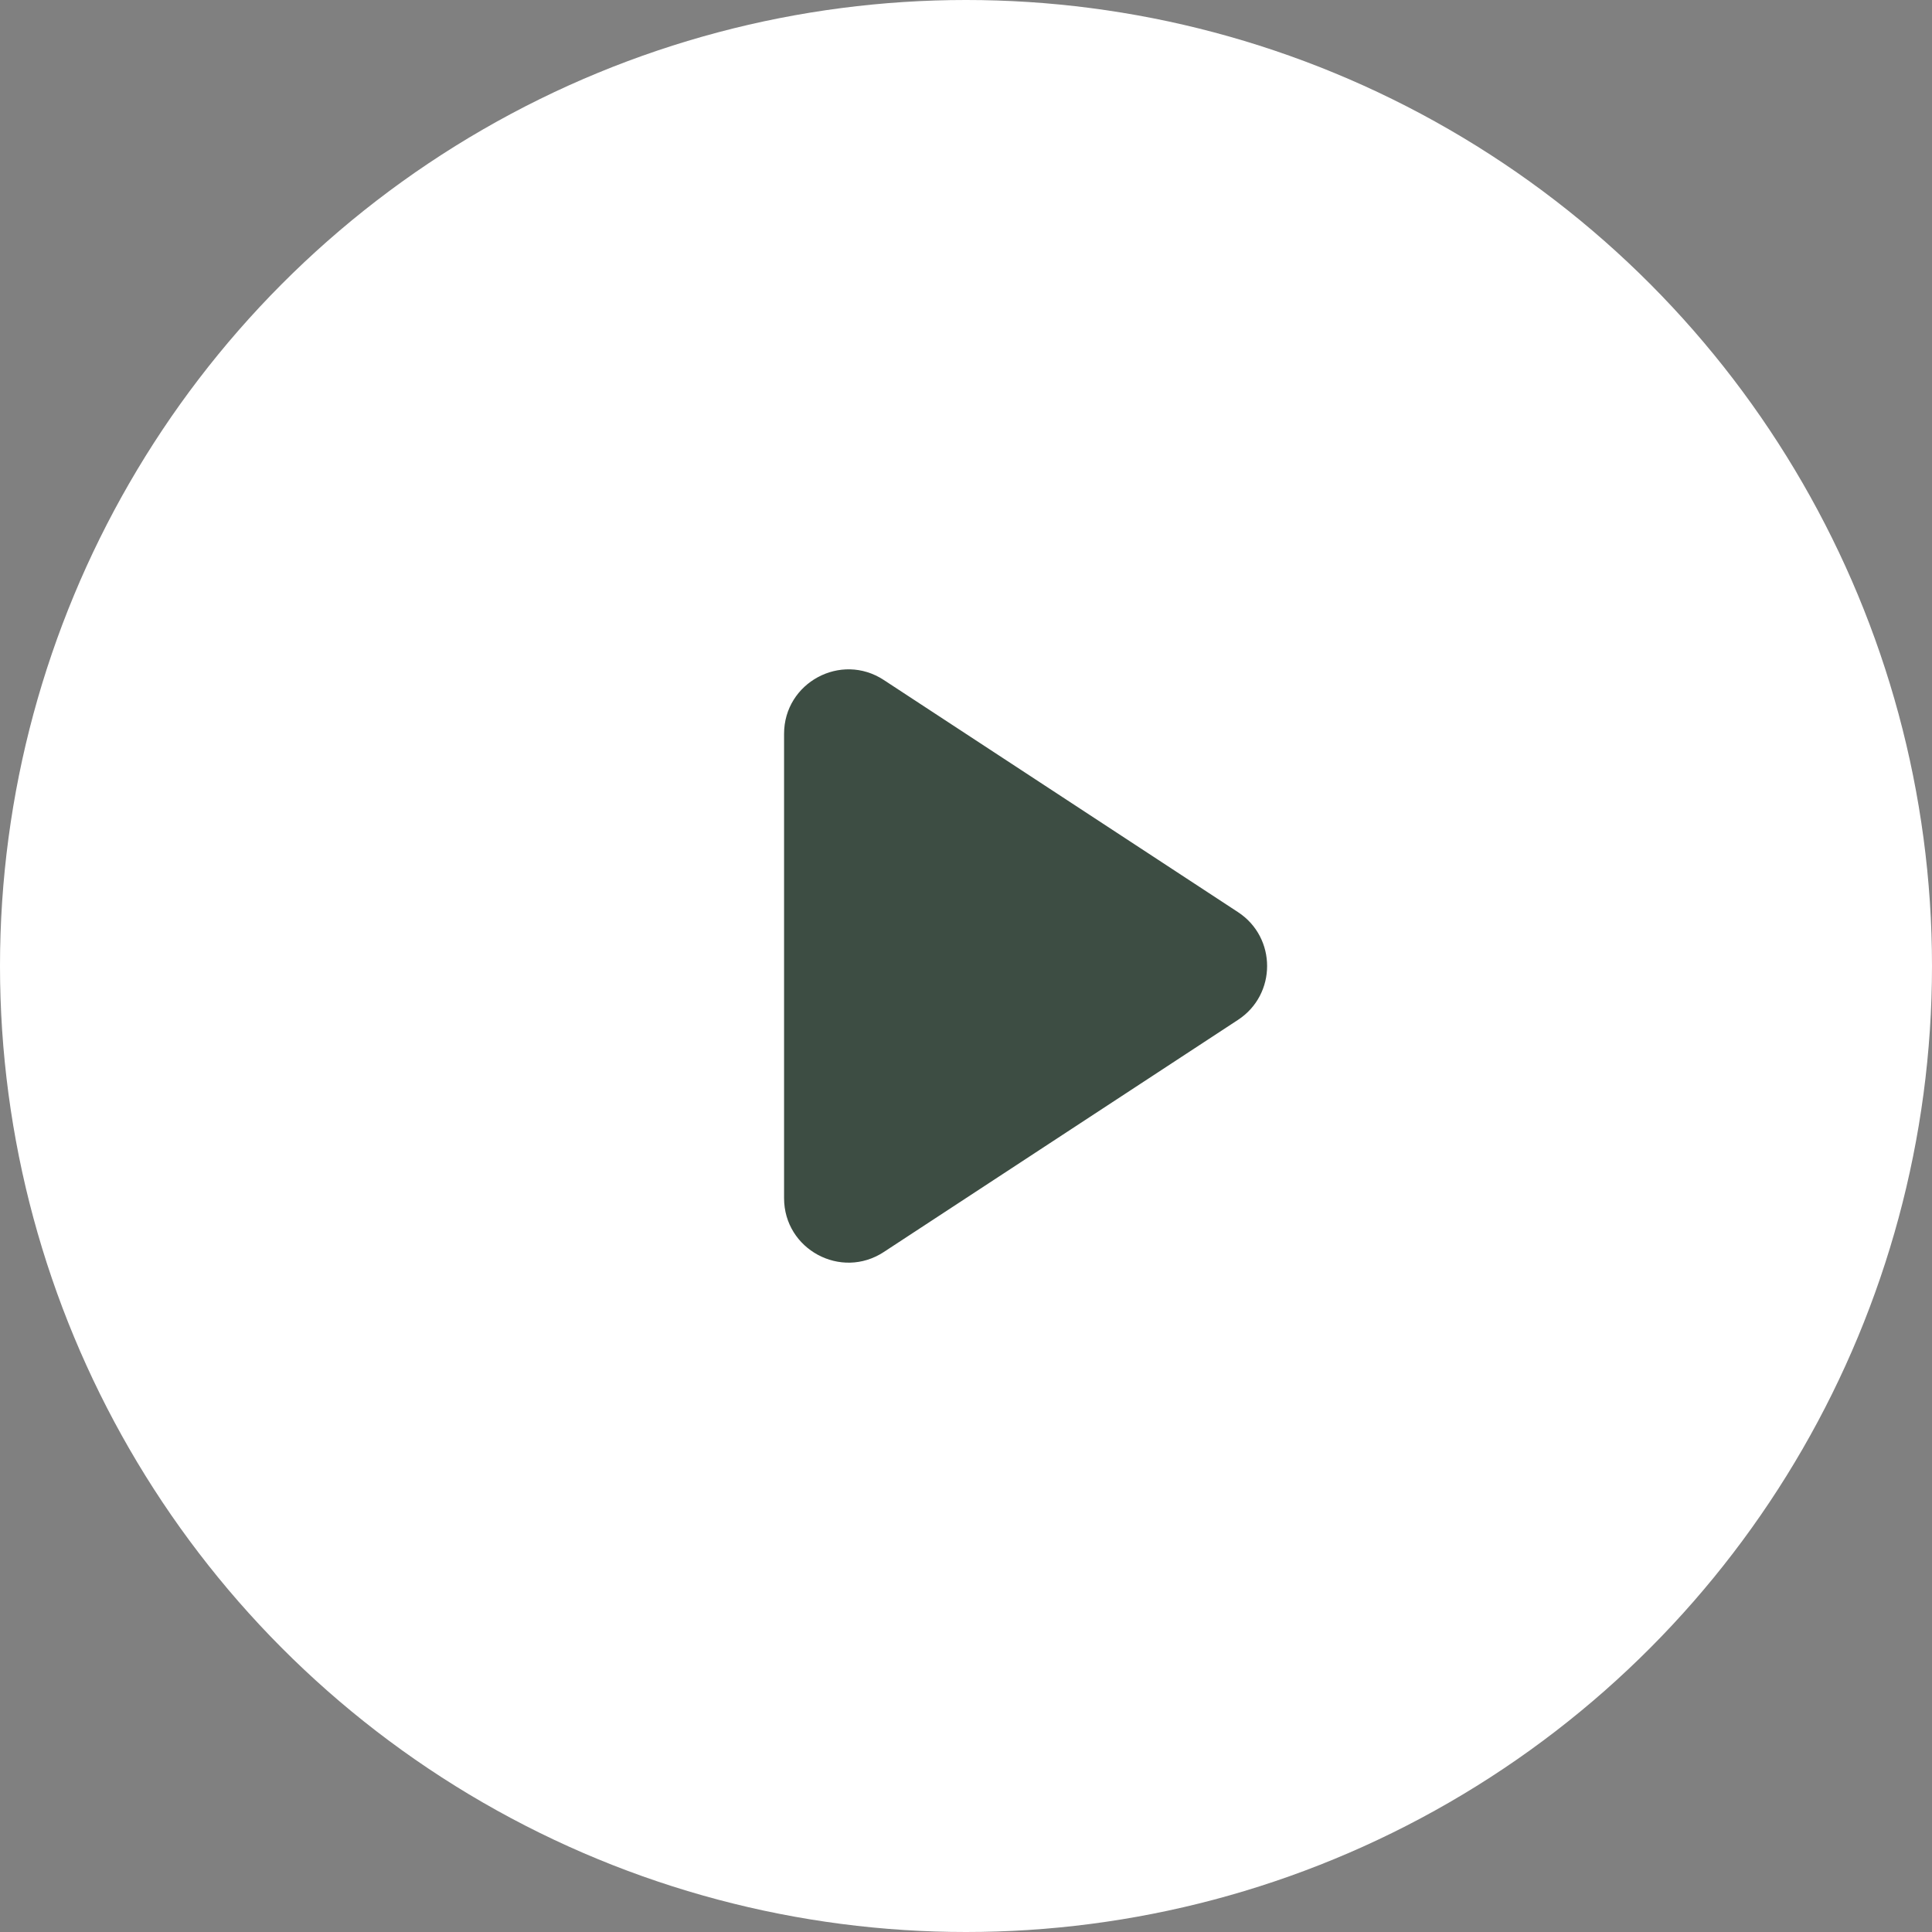
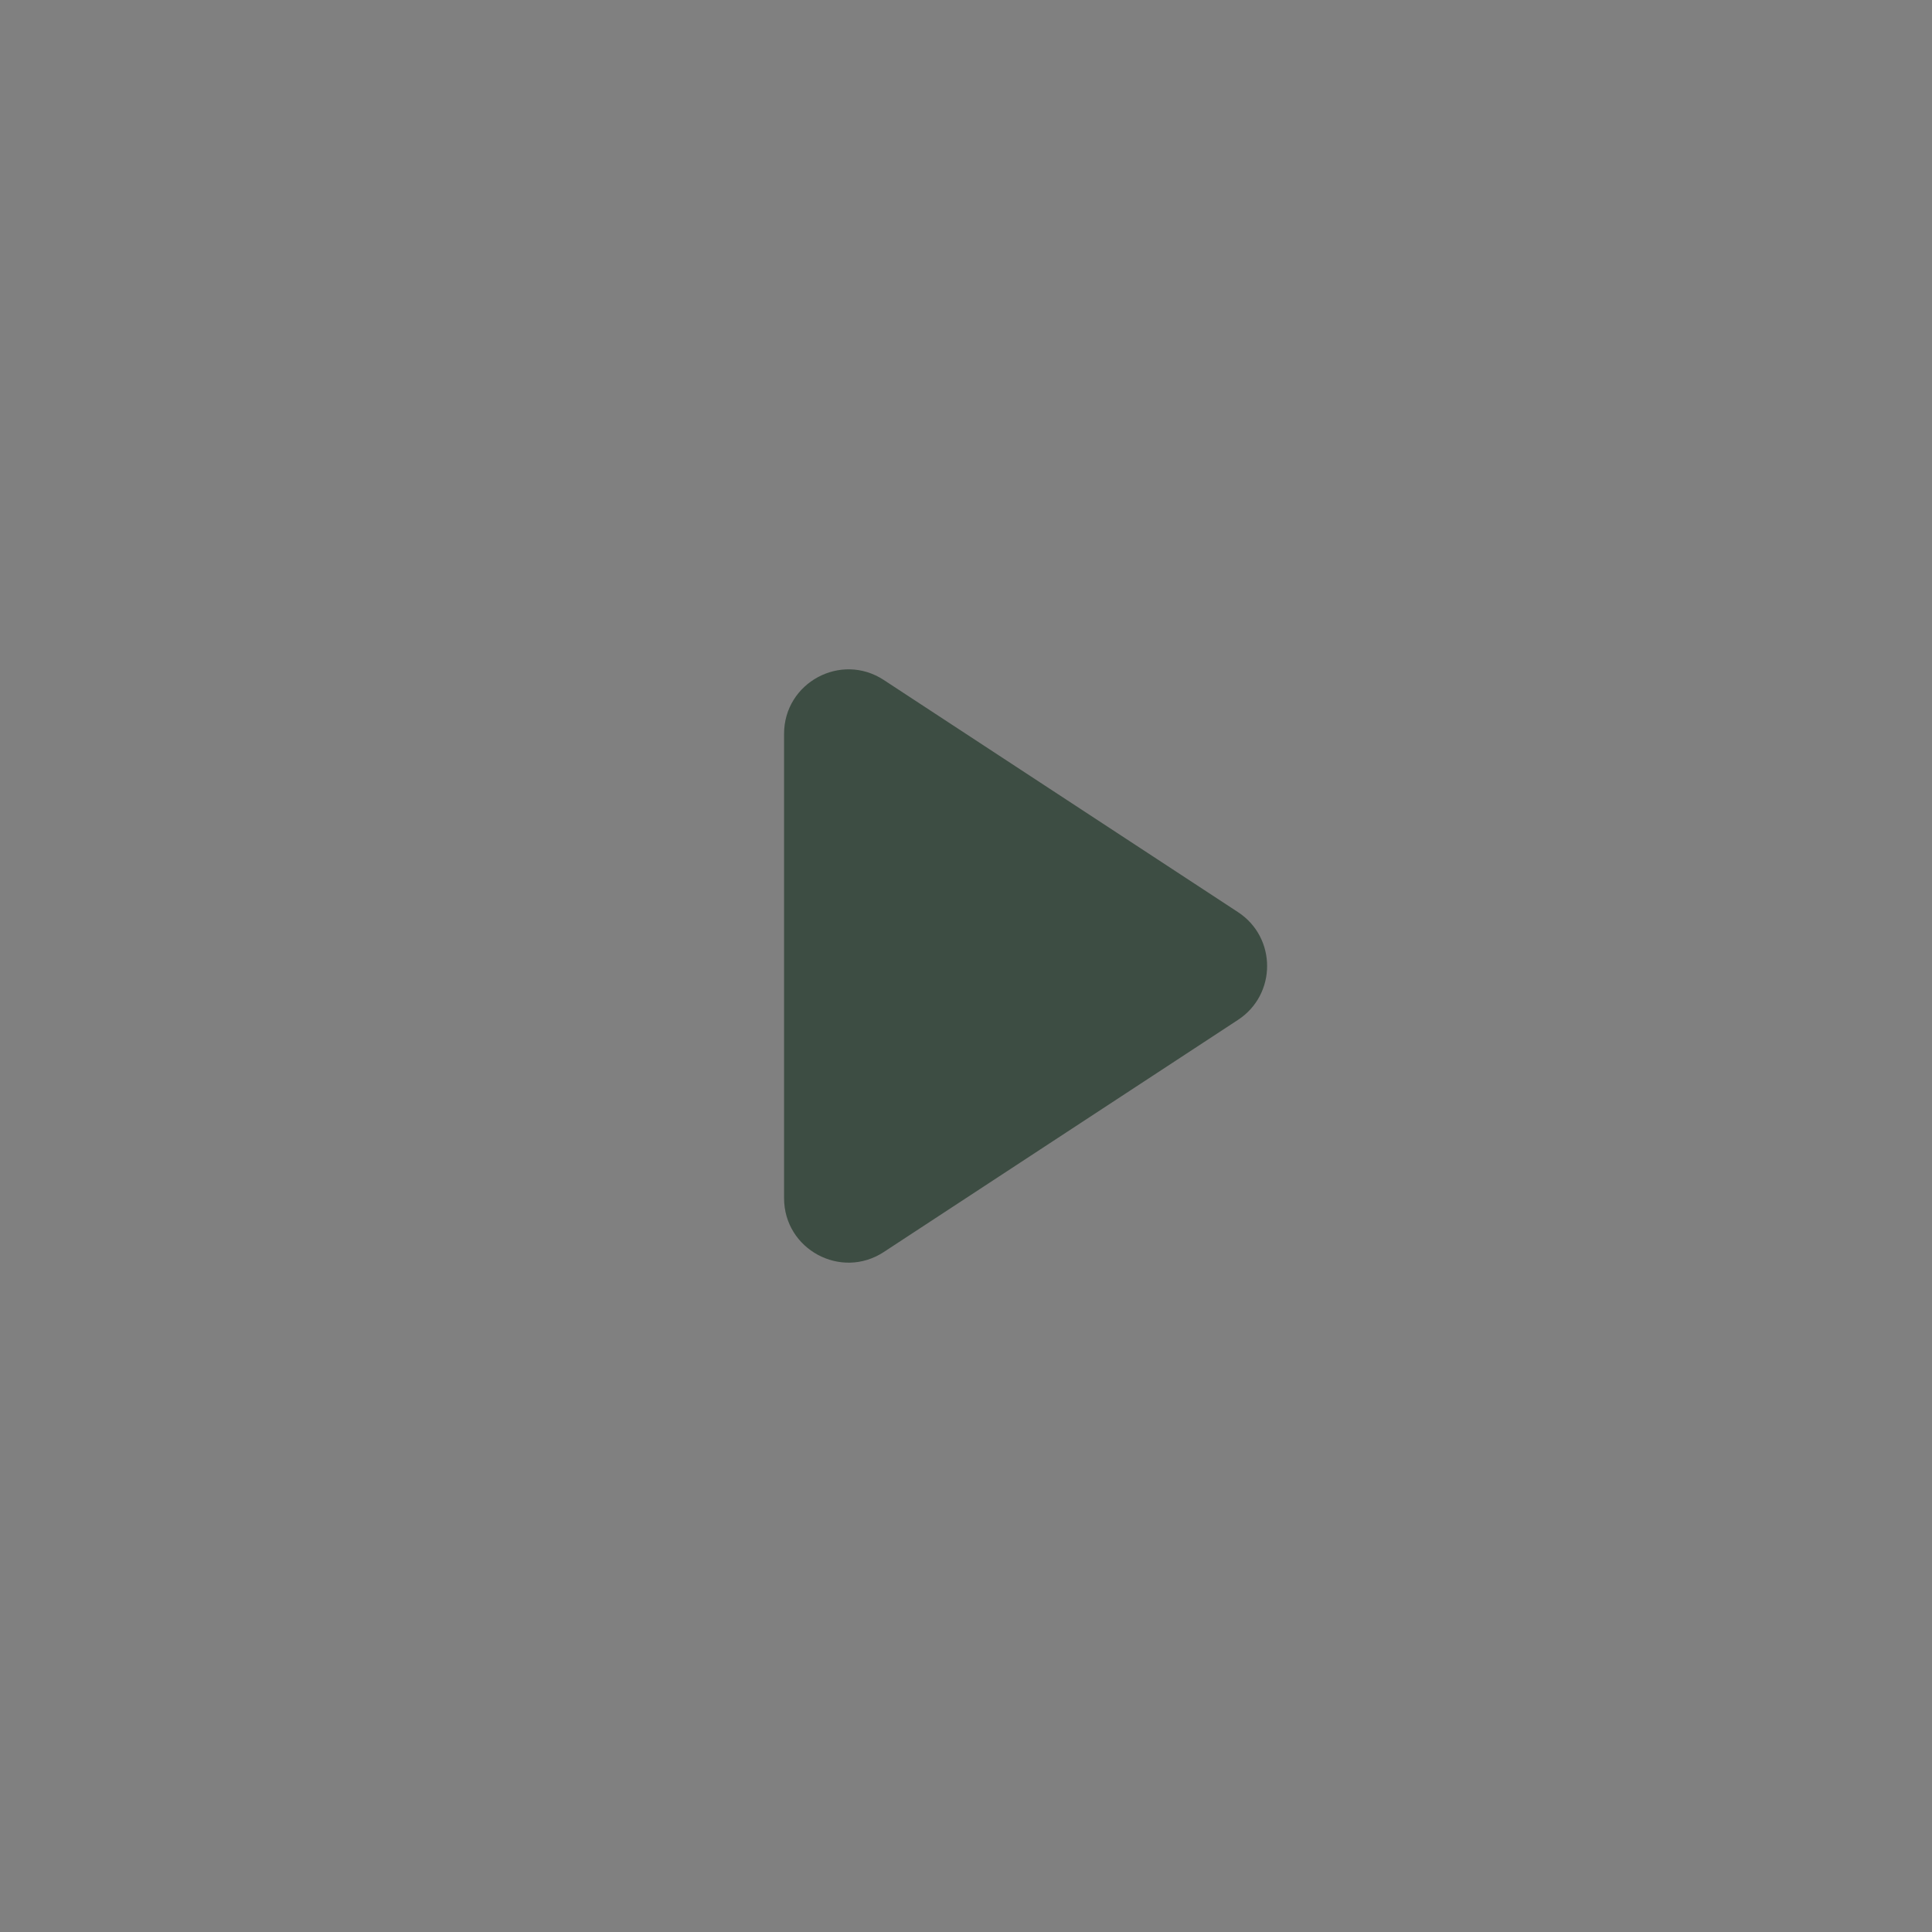
<svg xmlns="http://www.w3.org/2000/svg" width="300" height="300" viewBox="0 0 300 300" fill="none">
  <rect x="0" y="0" width="300" height="300" fill="#808080" stroke="none" />
-   <circle cx="150" cy="150" r="150" fill="white" />
  <path d="M192.238 141.636C198.263 145.585 198.263 154.415 192.238 158.364L137.231 194.414C130.581 198.772 121.75 194.001 121.75 186.05L121.75 113.95C121.75 105.999 130.581 101.228 137.231 105.586L192.238 141.636Z" fill="#3D4D43" />
</svg>